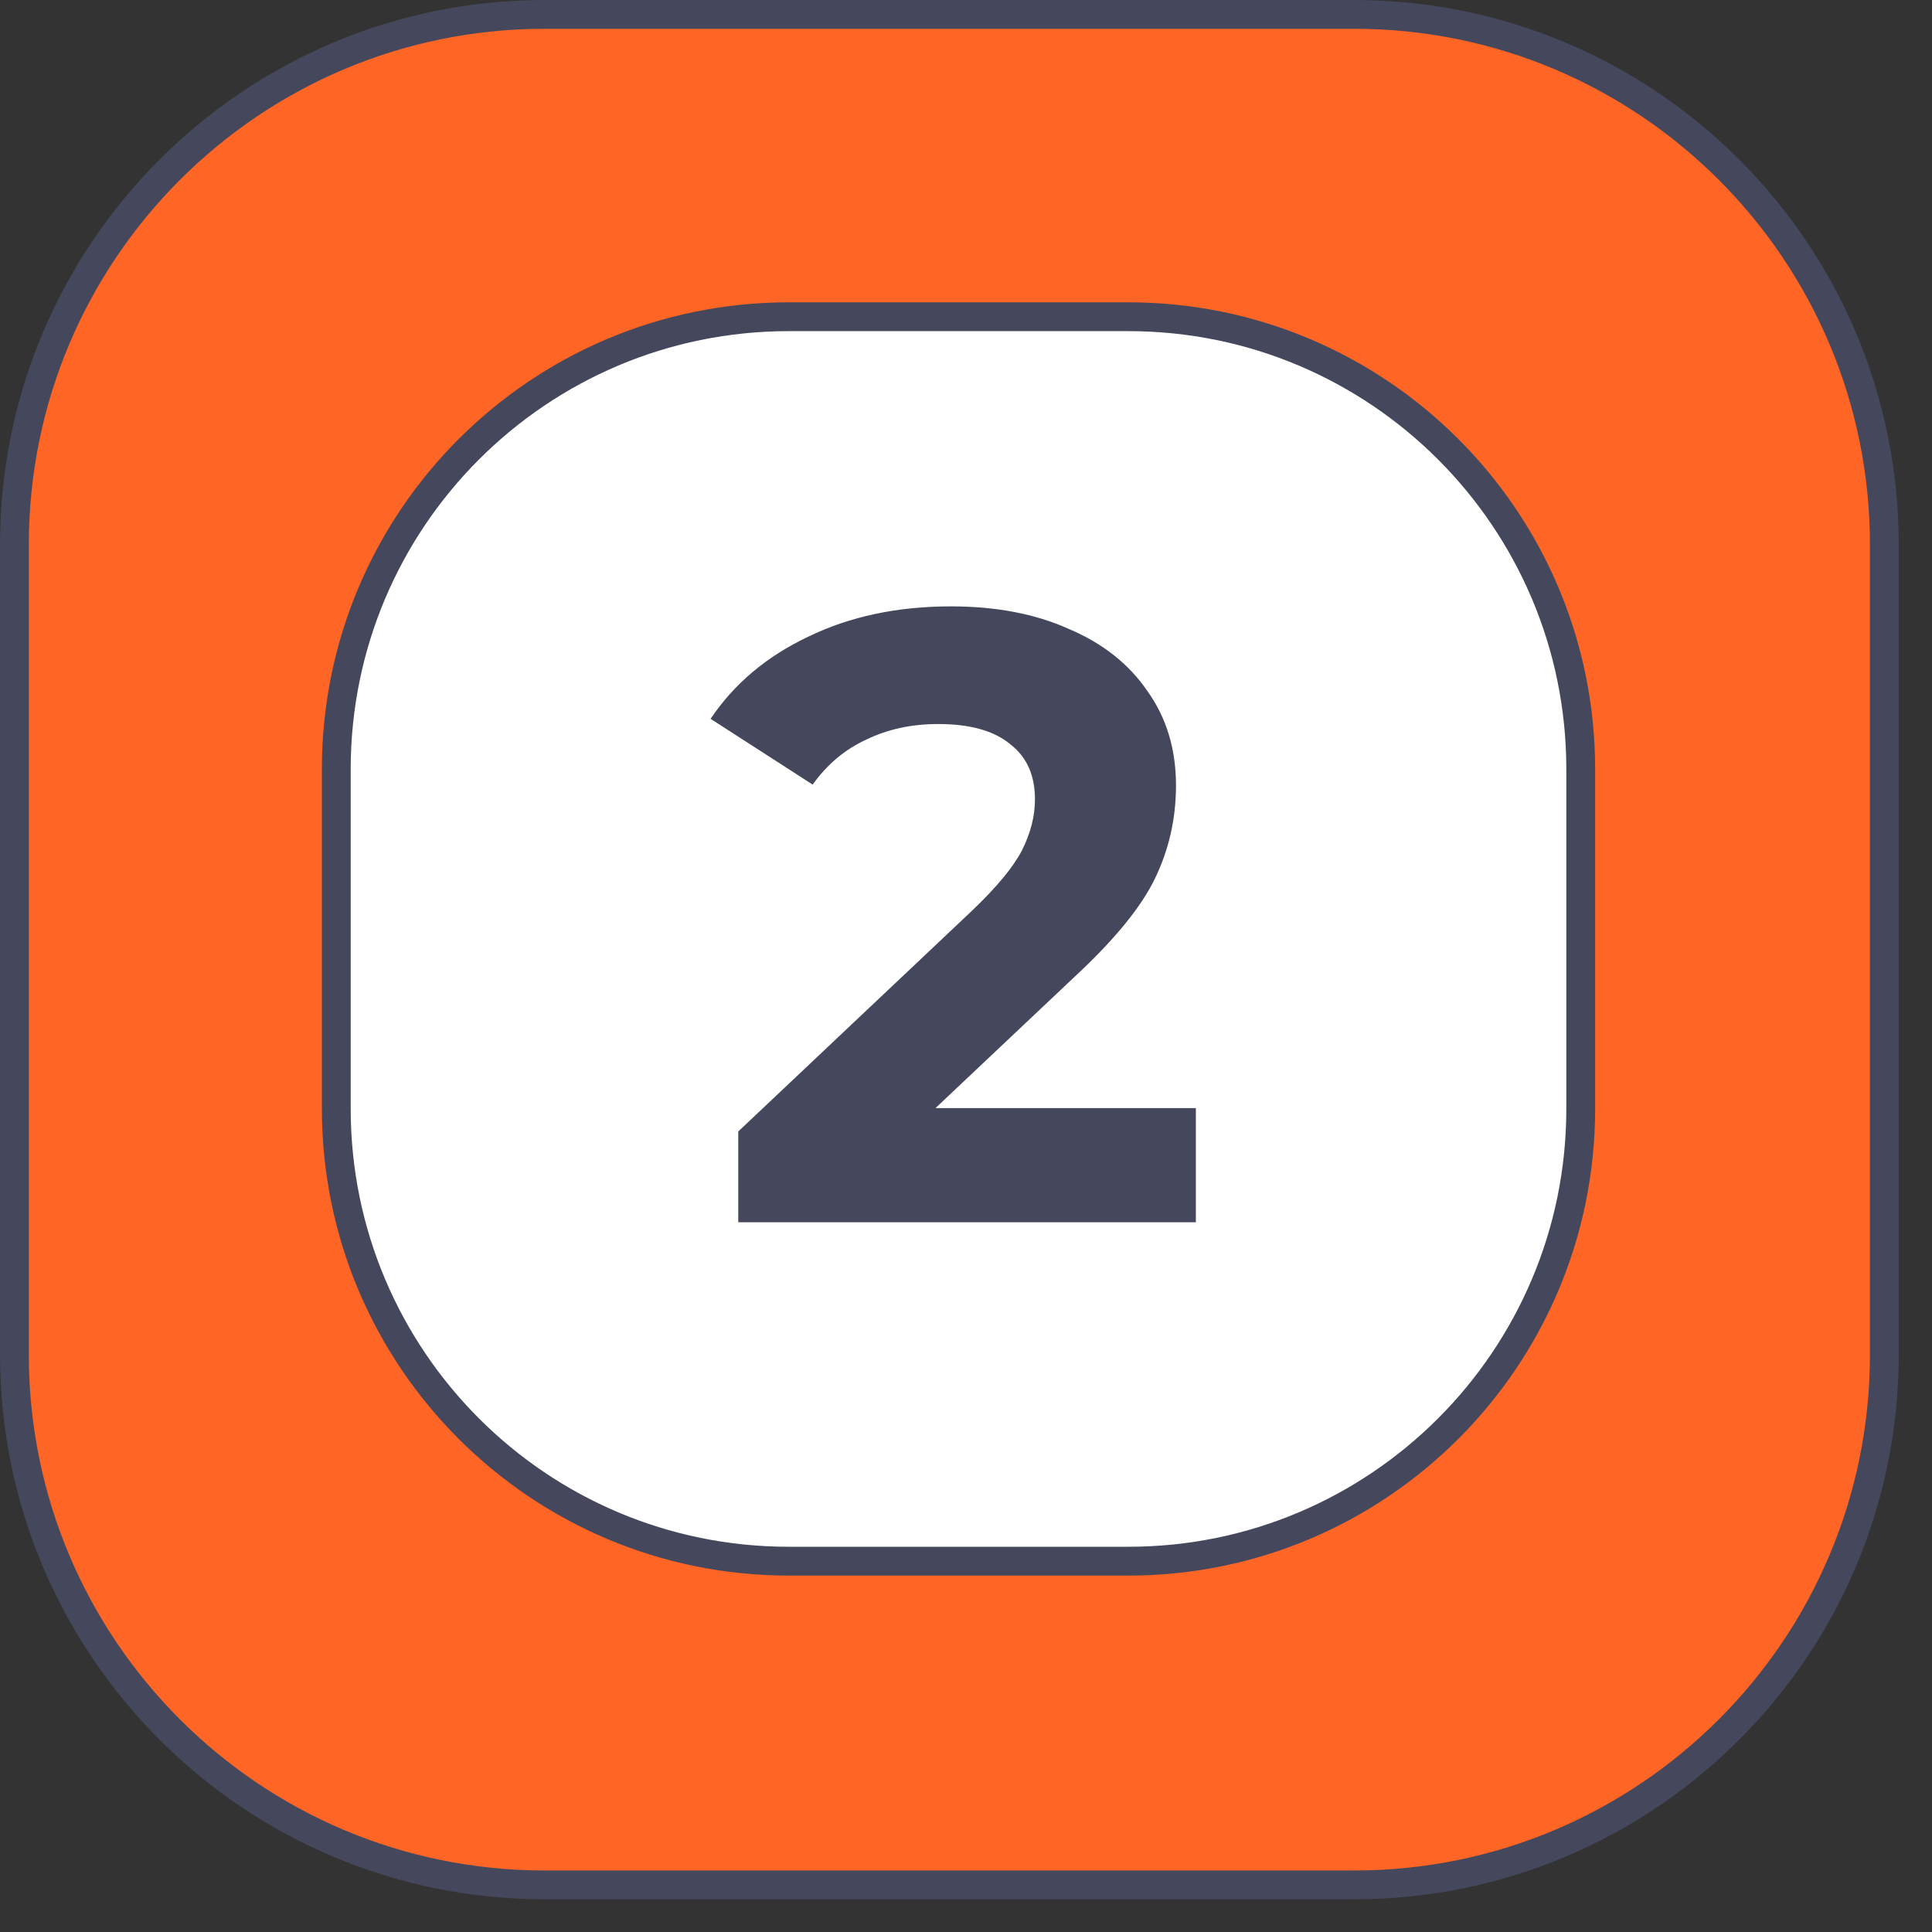
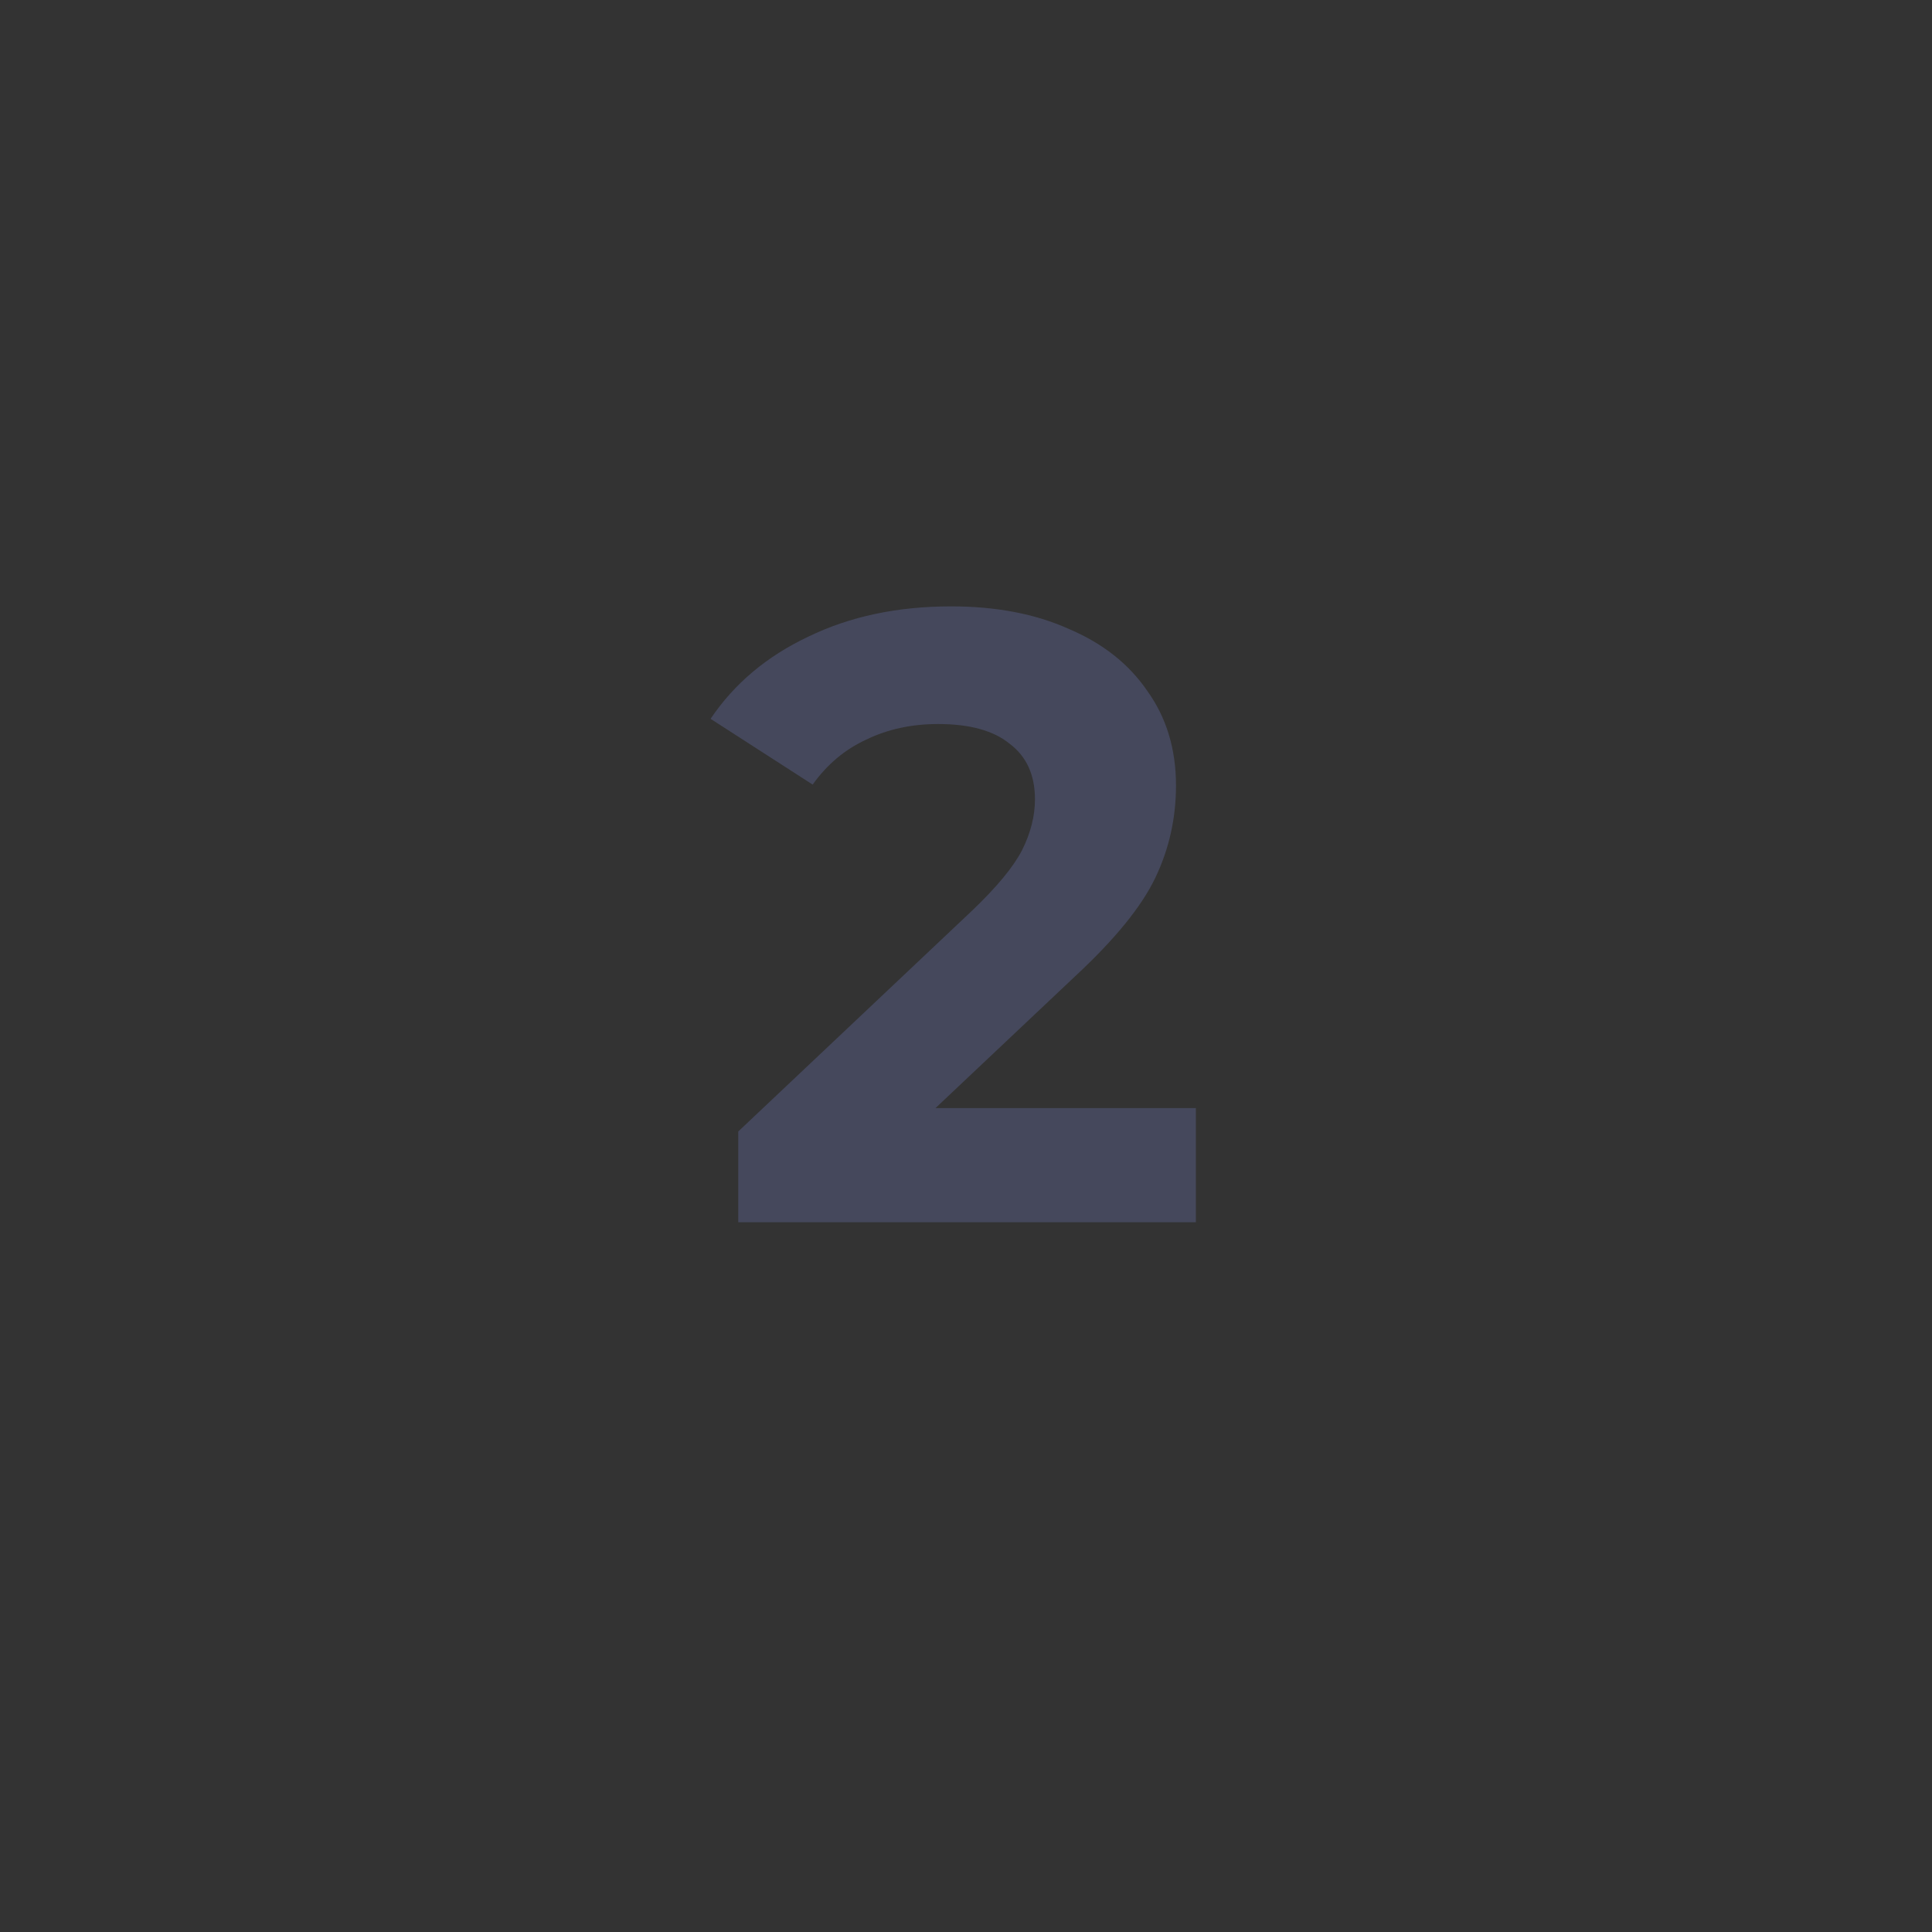
<svg xmlns="http://www.w3.org/2000/svg" width="49" height="49" viewBox="0 0 49 49" fill="none">
  <rect x="0" y="0" width="49" height="49" fill="#333333" stroke="none" />
-   <path d="M13.816 47.805H34.341C41.769 47.805 47.791 41.783 47.791 34.355V13.815C47.791 6.387 41.769 0.365 34.341 0.365H13.816C6.387 0.365 0.366 6.387 0.366 13.815V34.355C0.366 41.783 6.387 47.805 13.816 47.805ZM12.654 20.983L13.166 19.516C14.719 15.066 18.825 12.009 23.534 11.8C31.235 11.458 37.094 18.628 35.225 26.106L34.848 27.614C33.887 31.456 31.031 34.543 27.274 35.798C18.139 38.85 9.482 30.077 12.654 20.983Z" fill="#FF6525" stroke="#45485C" stroke-width="0.73" />
-   <path d="M28.616 8.033H20.005C13.667 8.033 8.529 13.171 8.529 19.509V28.119C8.529 34.457 13.667 39.595 20.005 39.595H28.616C34.953 39.595 40.091 34.457 40.091 28.119V19.509C40.091 13.171 34.953 8.033 28.616 8.033Z" fill="white" stroke="#45485C" stroke-width="0.731" />
  <path d="M30.33 28.104V31H18.724V28.697L24.648 23.102C25.277 22.502 25.701 21.99 25.92 21.566C26.14 21.127 26.249 20.696 26.249 20.272C26.249 19.657 26.037 19.189 25.613 18.868C25.204 18.531 24.597 18.363 23.792 18.363C23.119 18.363 22.512 18.495 21.971 18.758C21.43 19.006 20.977 19.387 20.611 19.899L18.022 18.231C18.622 17.339 19.448 16.644 20.501 16.147C21.554 15.635 22.761 15.379 24.121 15.379C25.262 15.379 26.257 15.569 27.105 15.95C27.968 16.315 28.634 16.842 29.102 17.529C29.584 18.202 29.826 18.999 29.826 19.921C29.826 20.754 29.65 21.537 29.299 22.268C28.948 23 28.268 23.833 27.259 24.769L23.726 28.104H30.33Z" fill="#45485C" />
</svg>